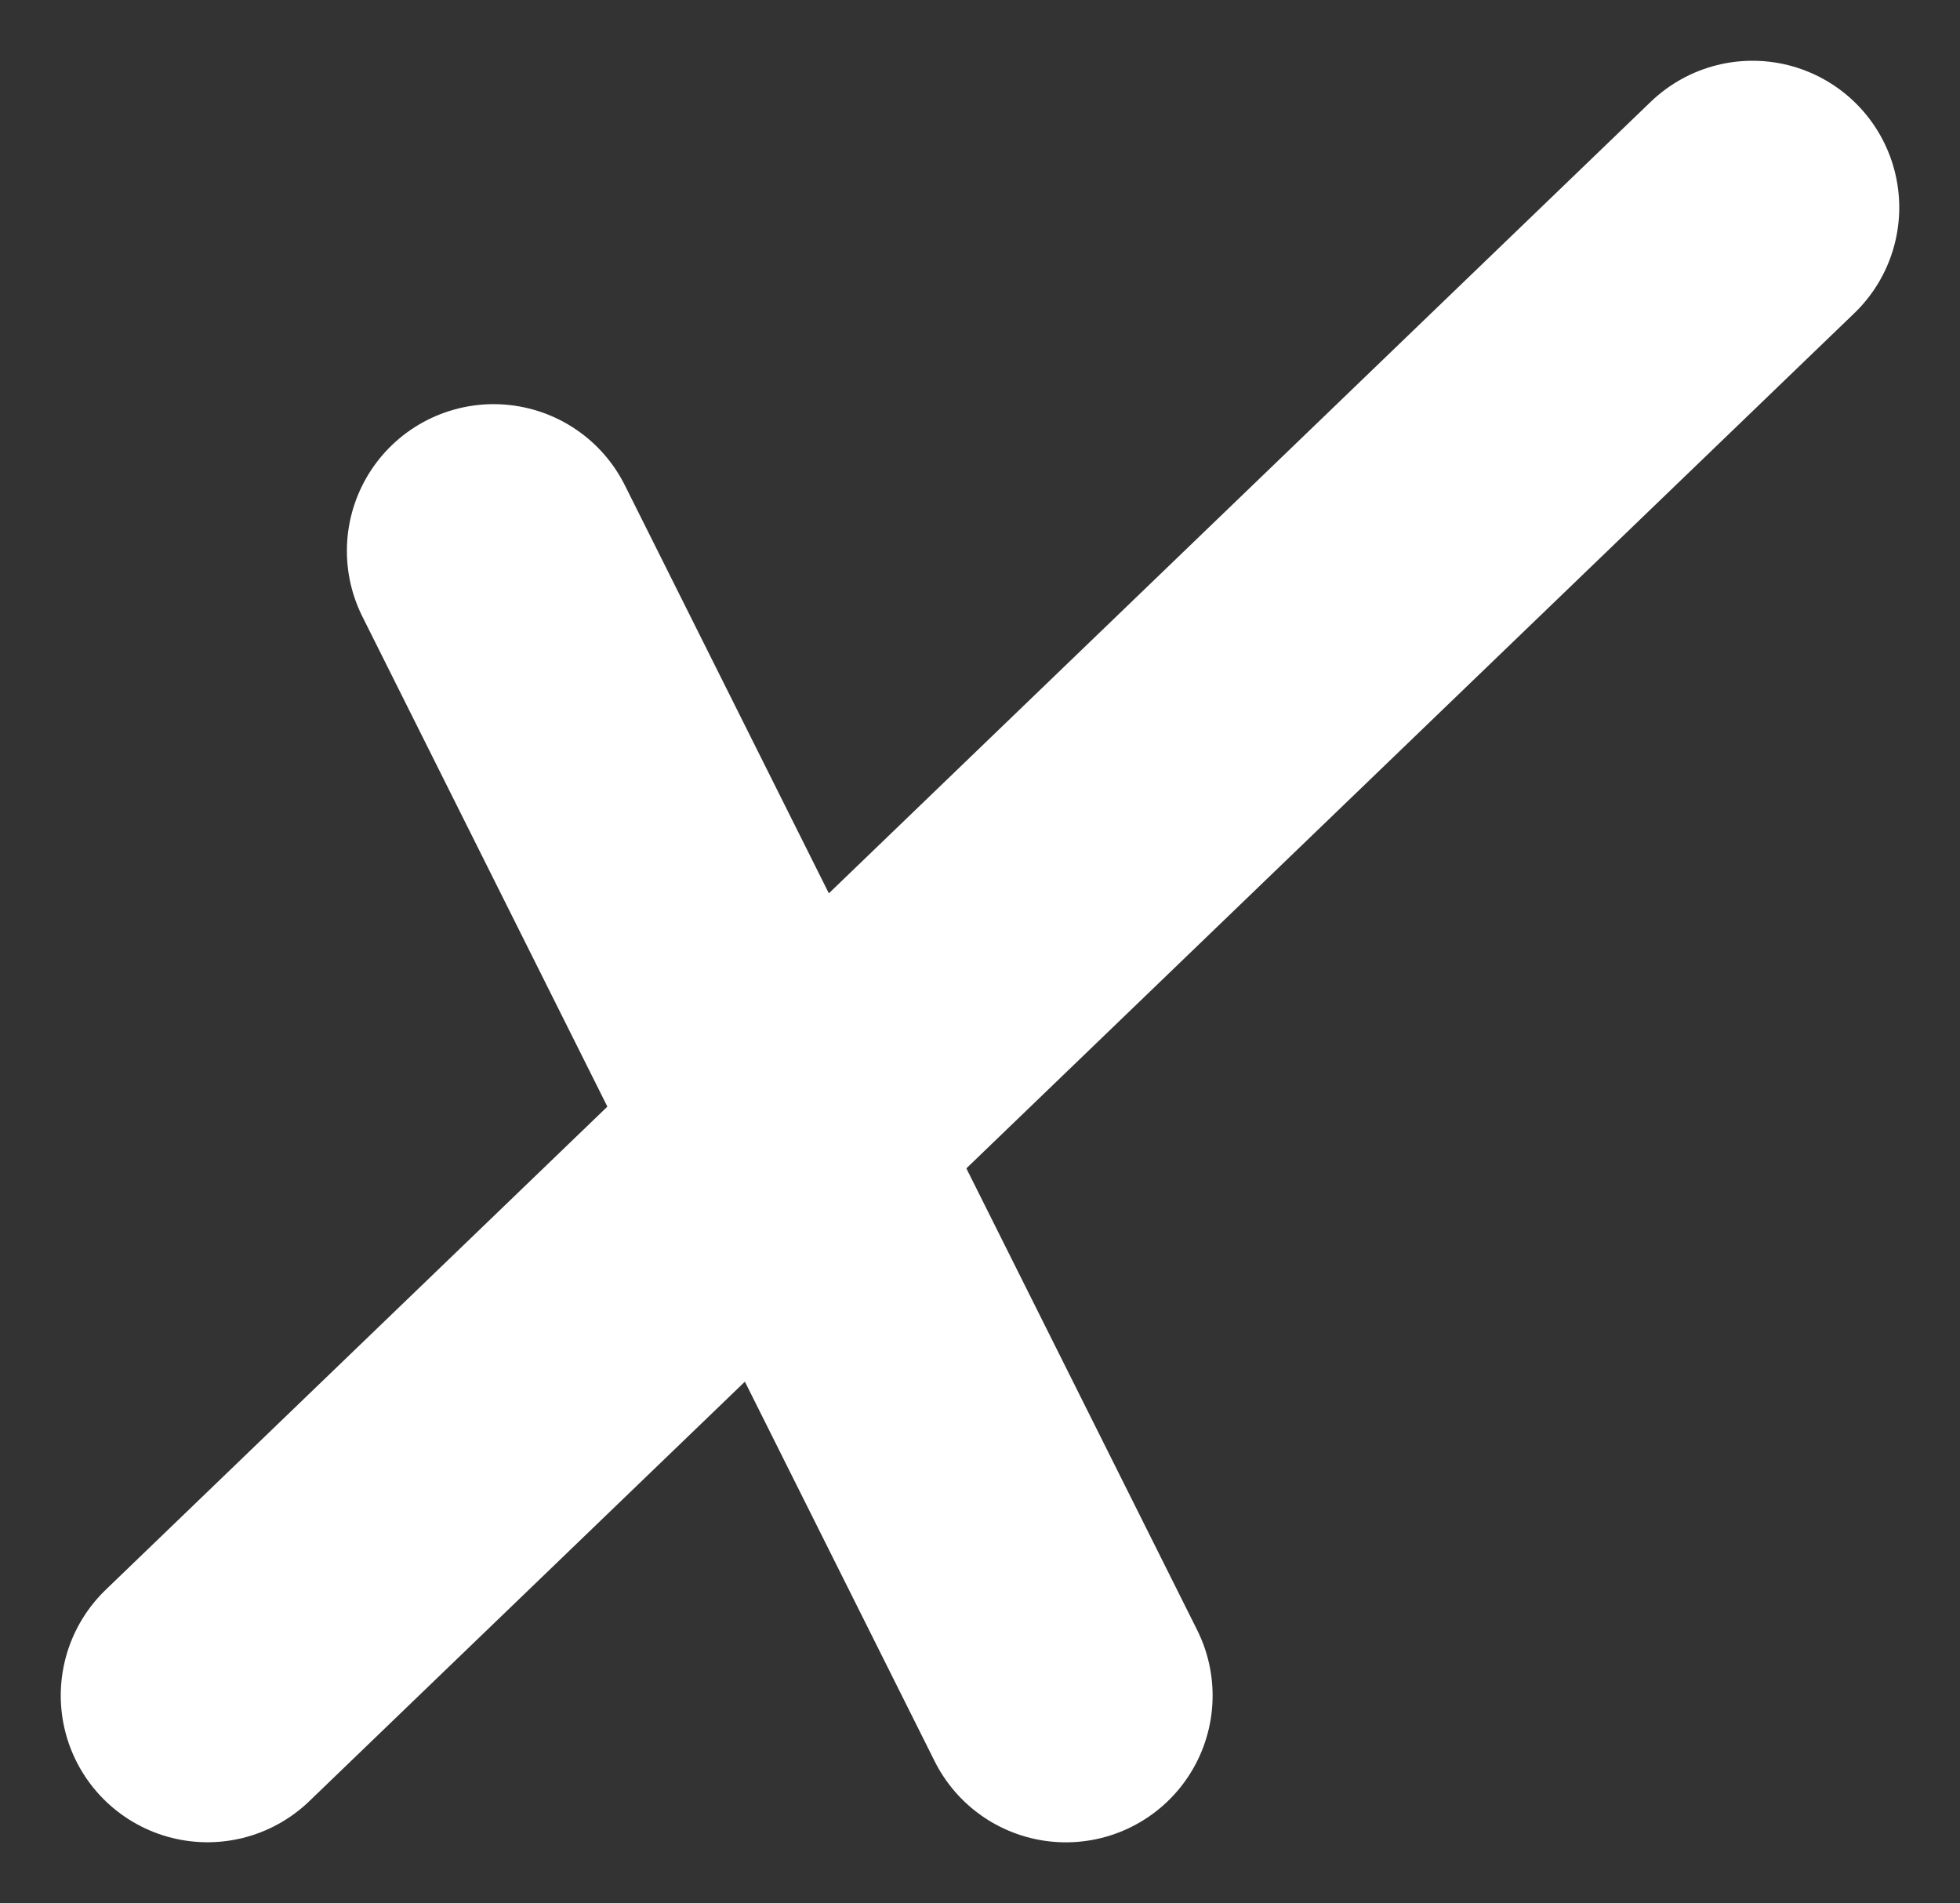
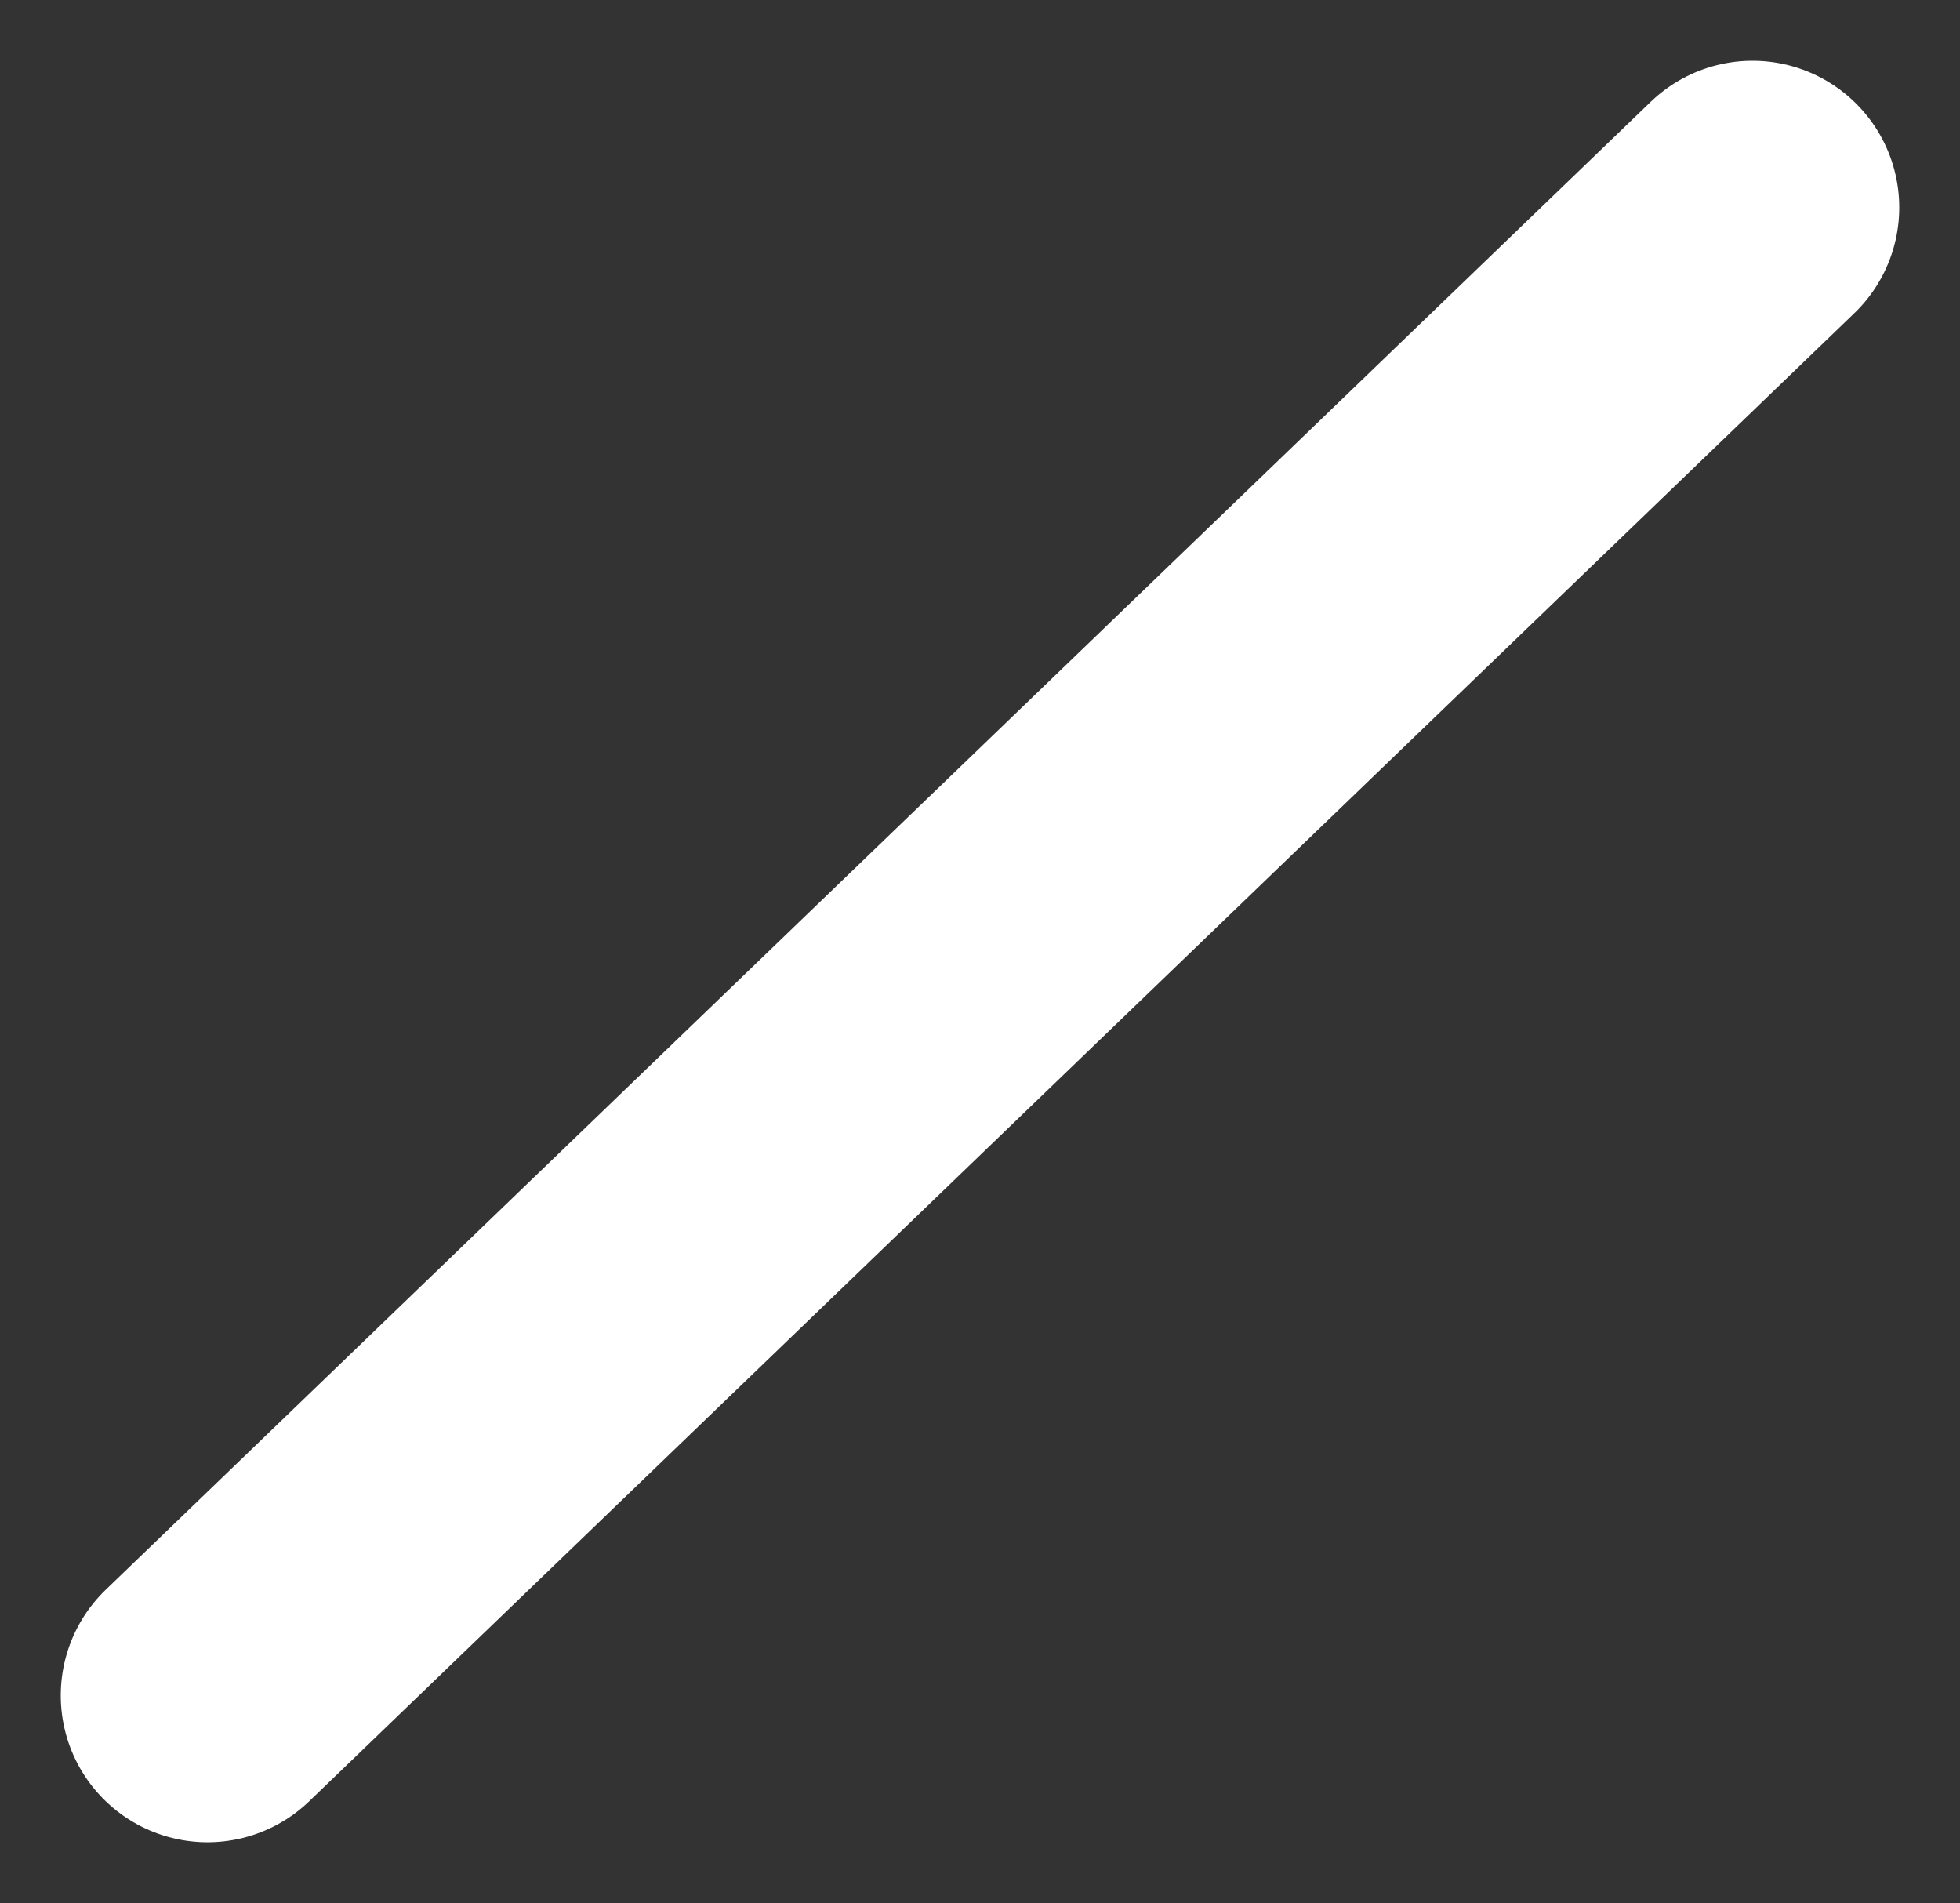
<svg xmlns="http://www.w3.org/2000/svg" width="26.715" height="25.935" viewBox="0 0 26.715 25.935">
  <rect x="0" y="0" width="26.715" height="25.935" fill="#333333" stroke="none" />
  <g transform="translate(-872.672 -31.672)">
-     <line x2="7.8" y2="15.6" transform="translate(879.4 39.18)" fill="none" stroke="#fff" stroke-linecap="round" stroke-width="4" />
    <line y1="20.279" x2="21.059" transform="translate(875.5 34.5)" fill="none" stroke="#fff" stroke-linecap="round" stroke-width="4" />
  </g>
</svg>